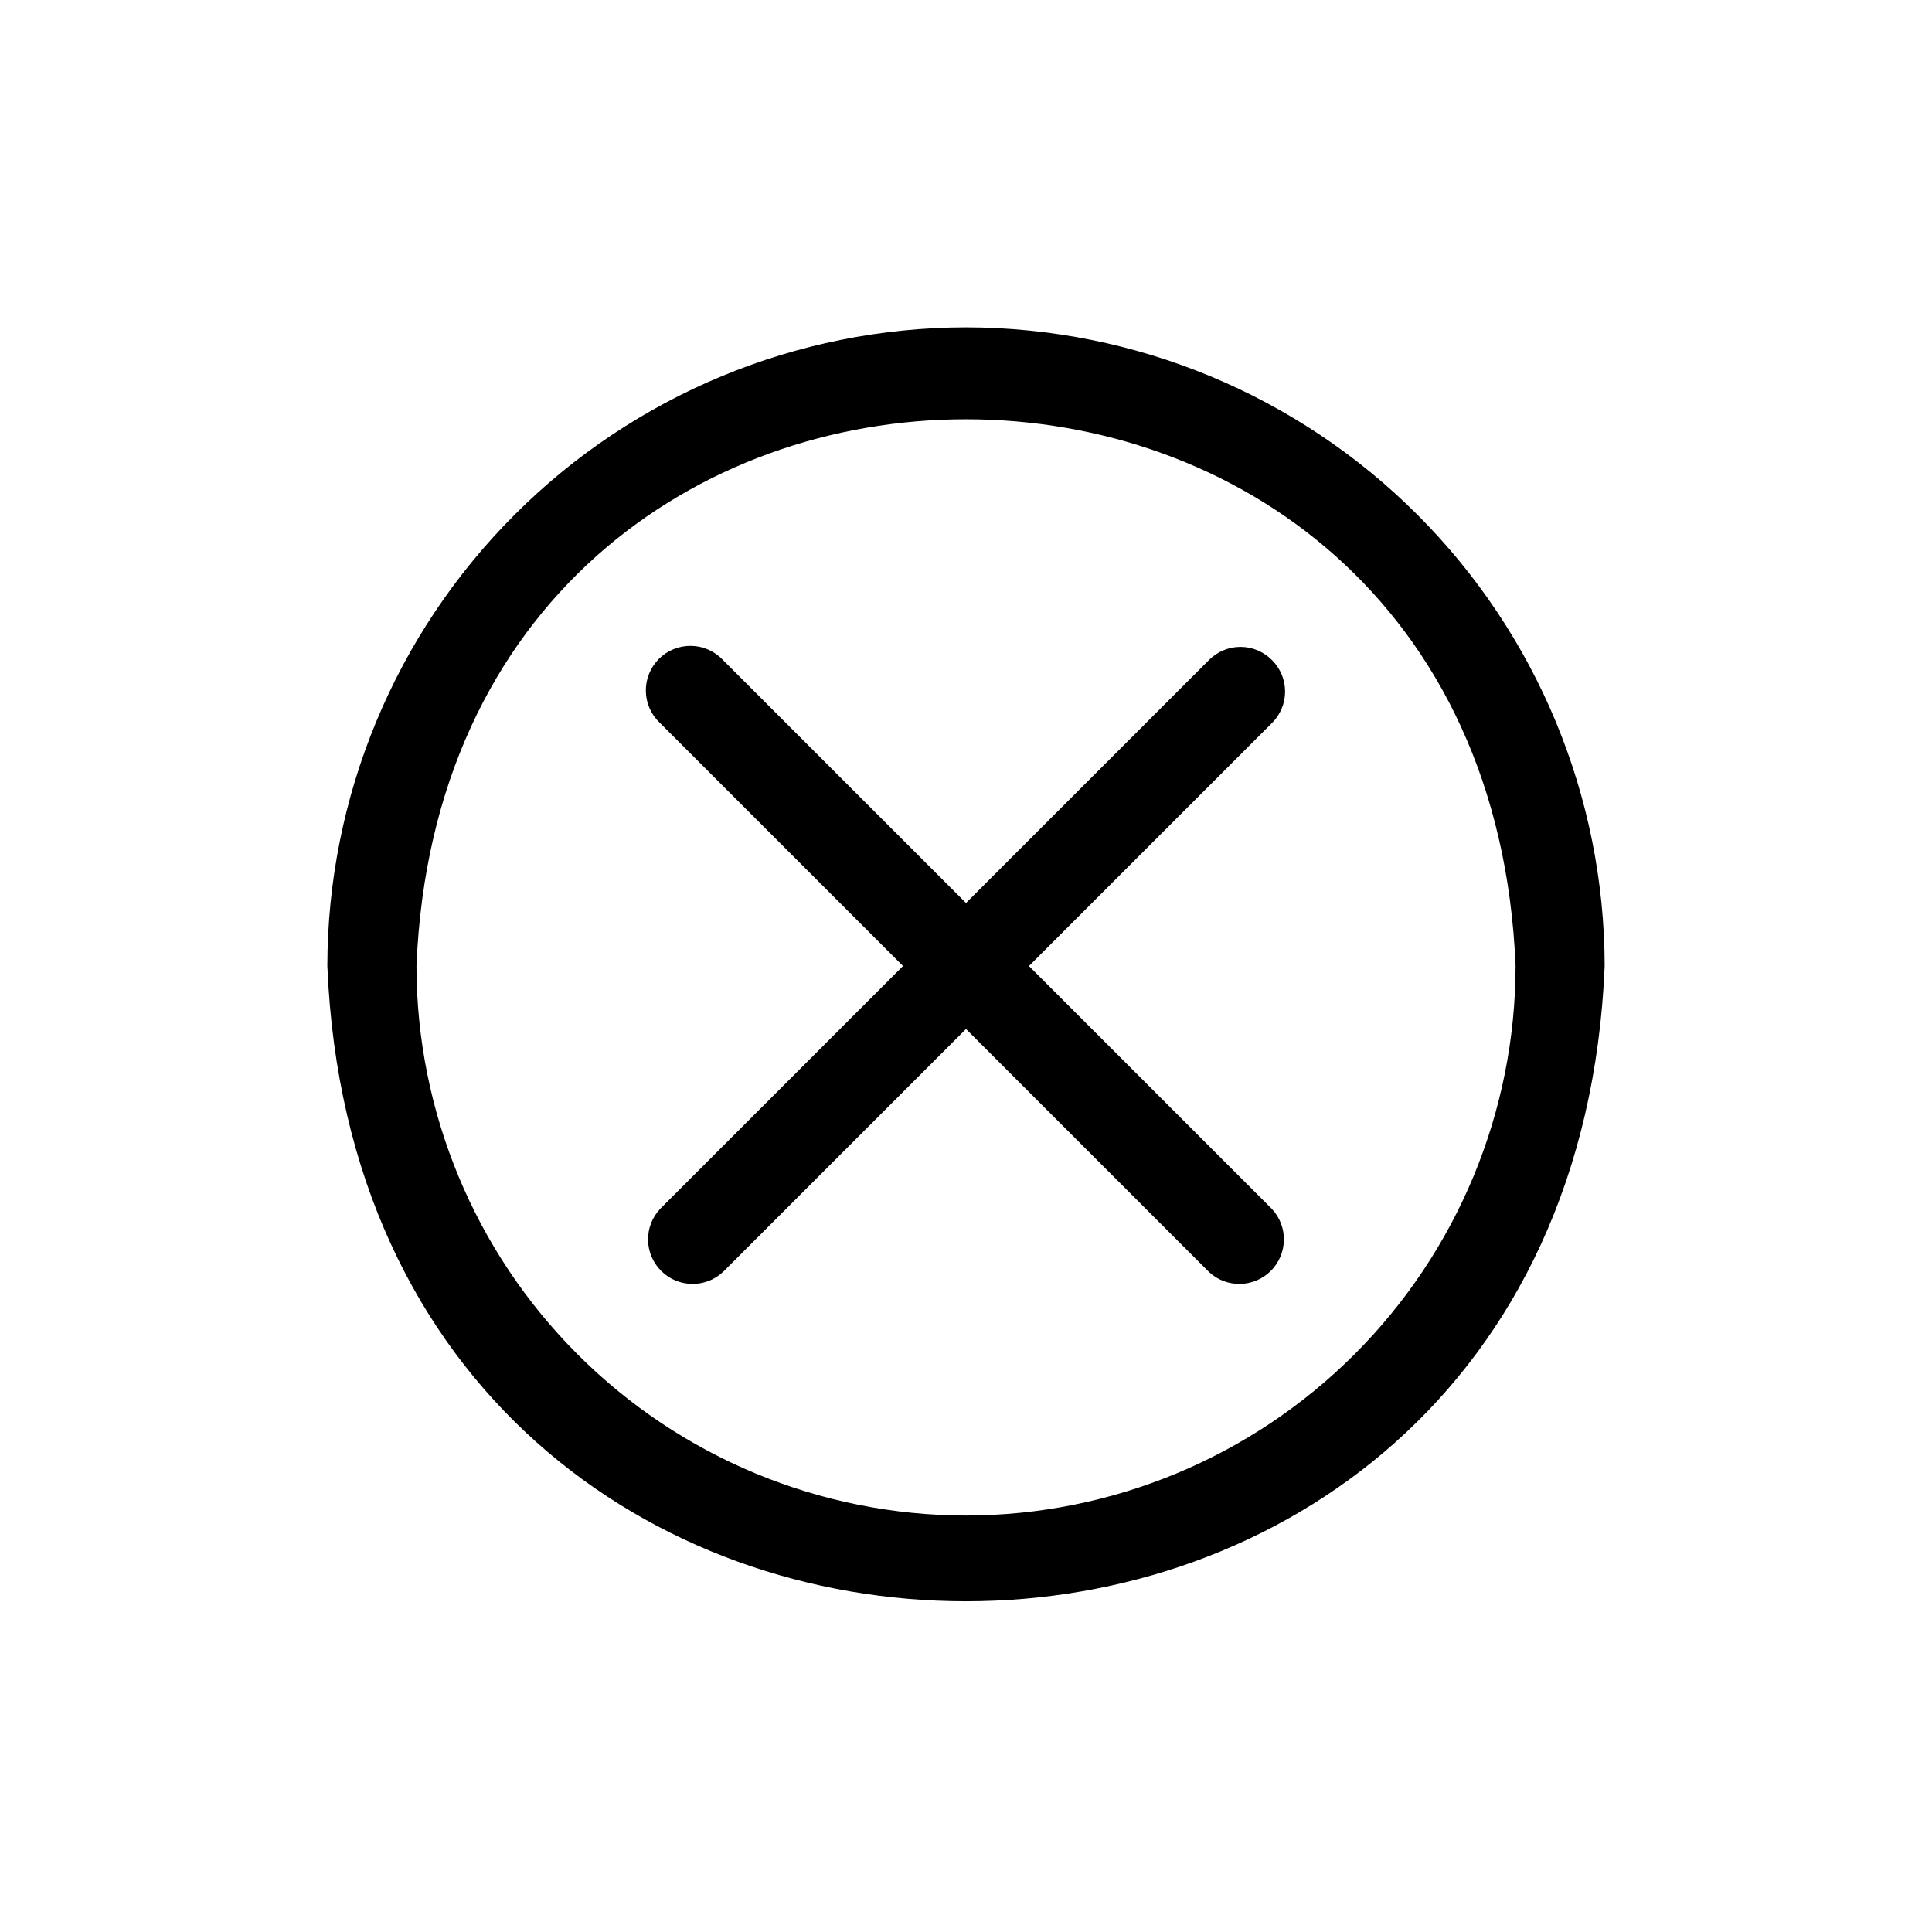
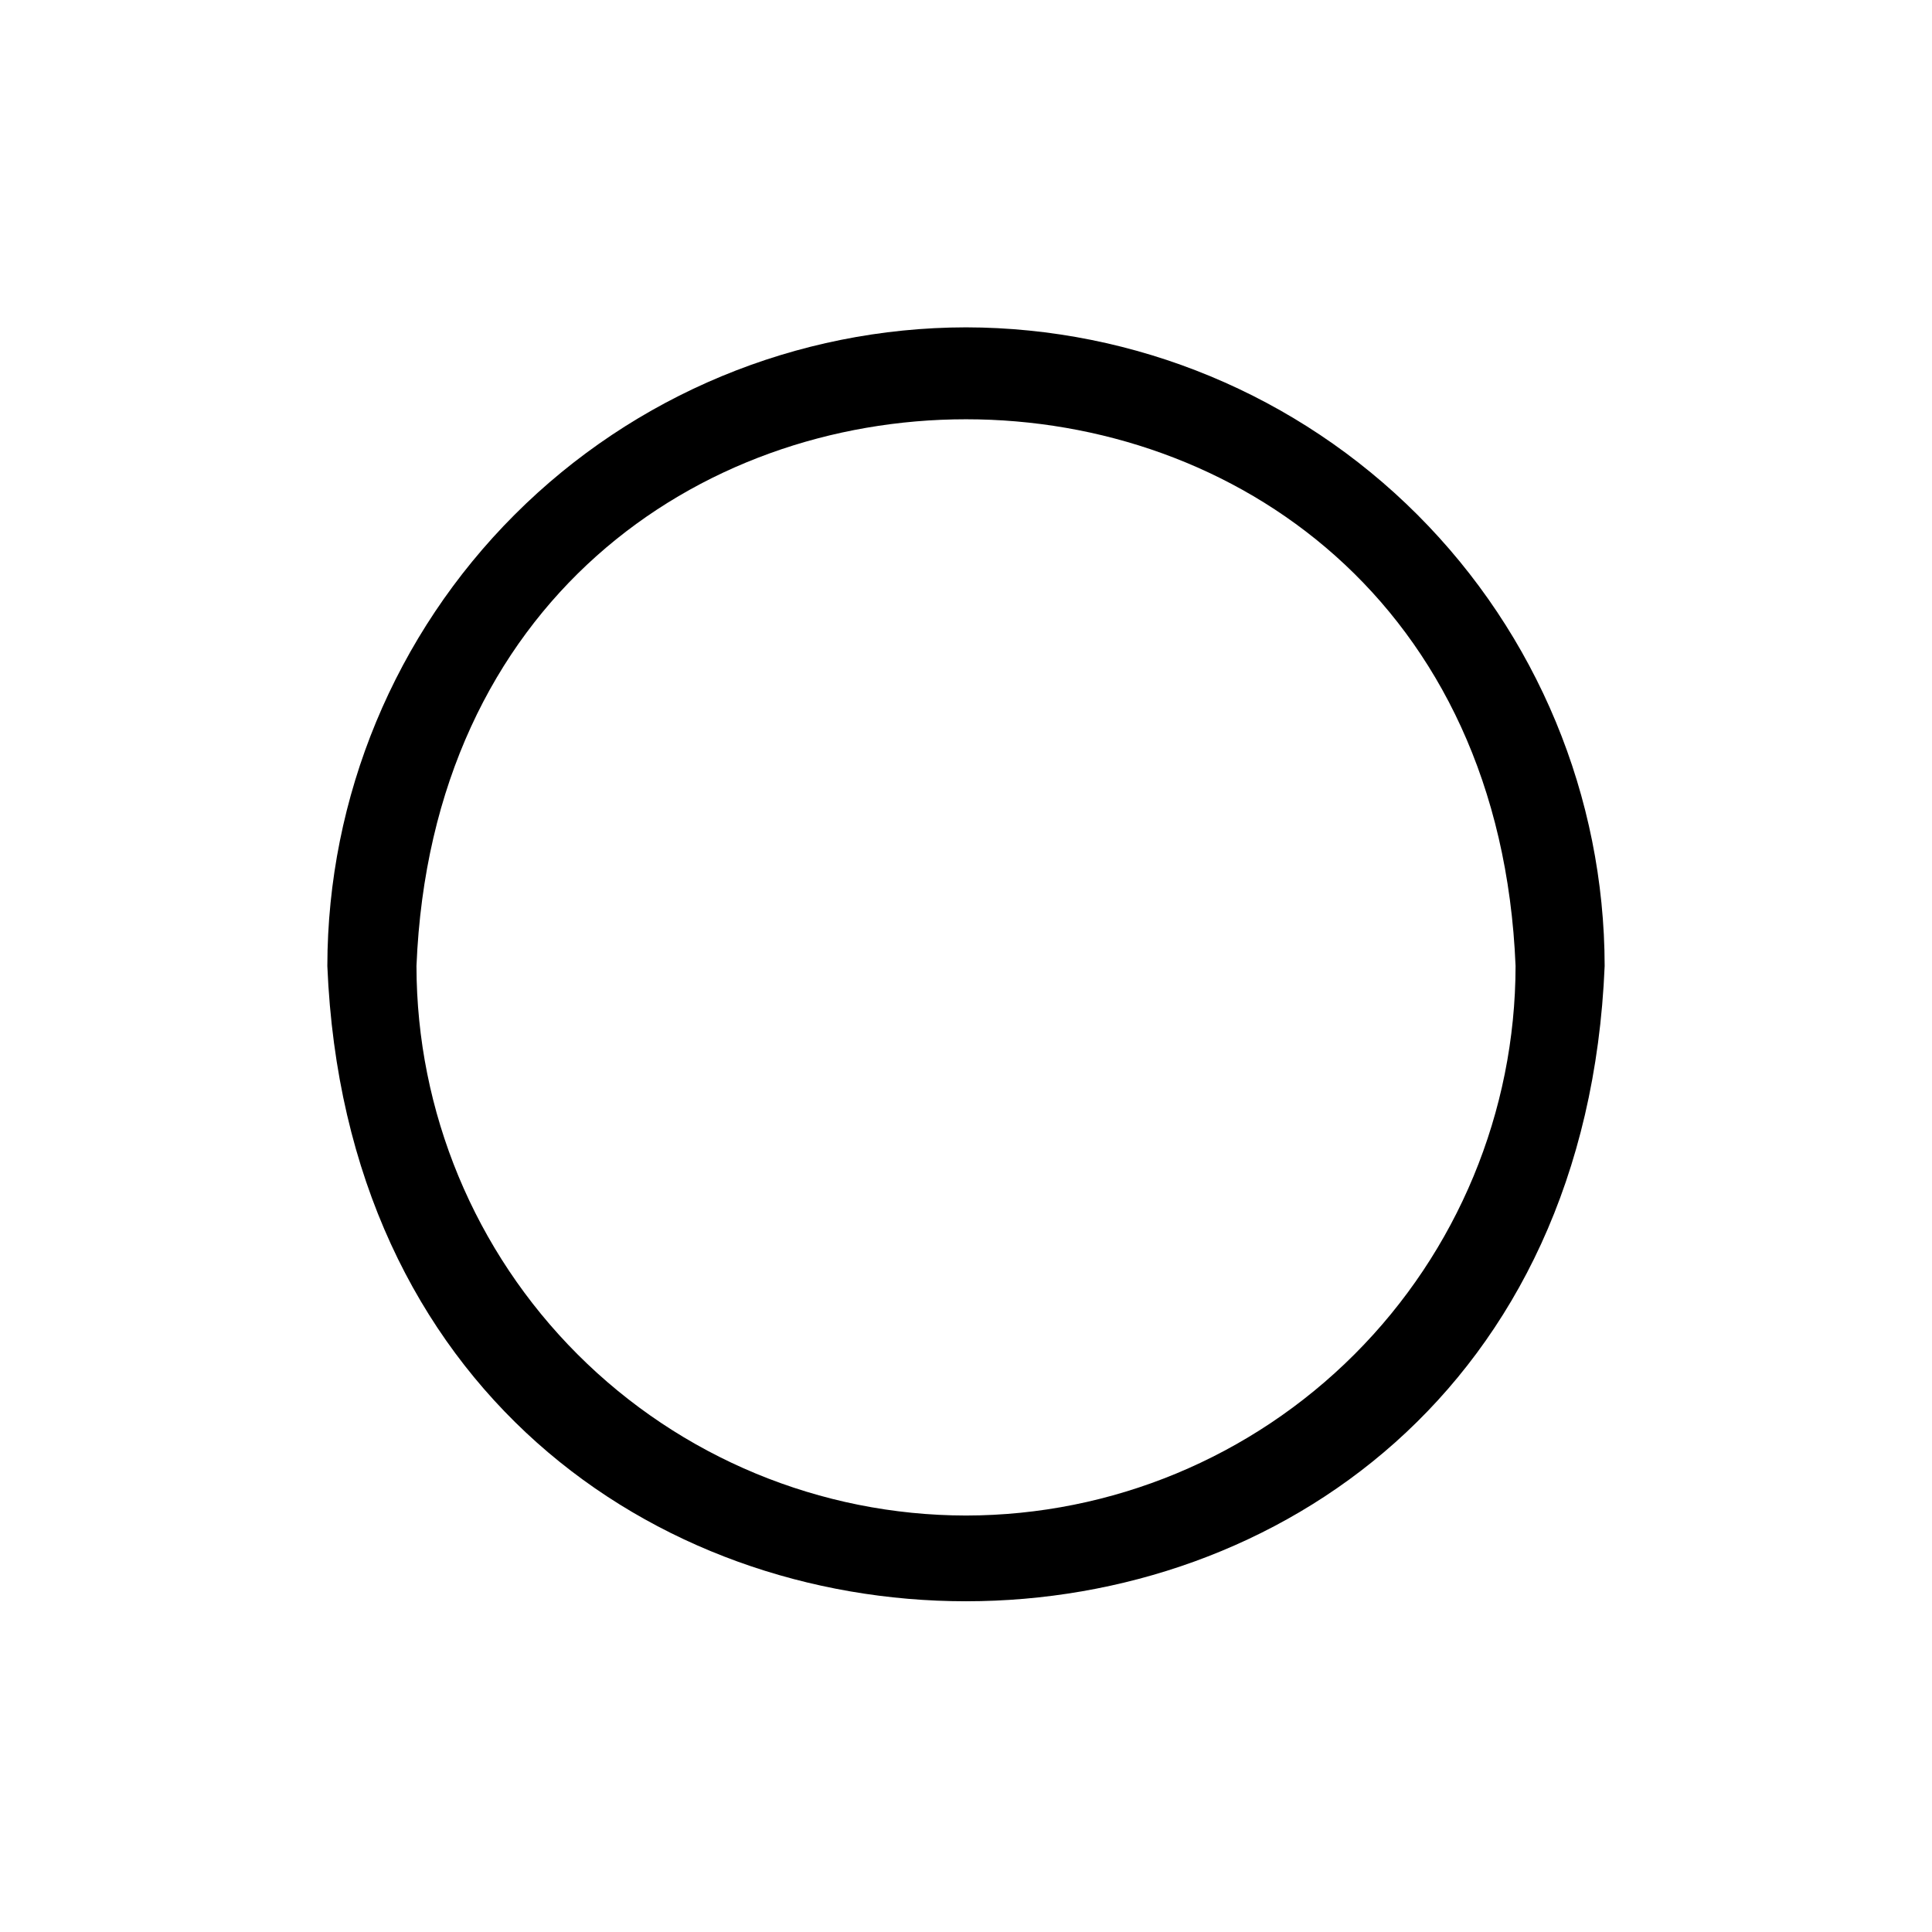
<svg xmlns="http://www.w3.org/2000/svg" fill="#000000" width="800px" height="800px" version="1.1" viewBox="144 144 512 512">
  <g>
    <path d="m400 230.75c-44.871 0.062-87.883 17.914-119.61 49.641s-49.578 74.738-49.641 119.61c9.289 224.51 329.21 224.43 338.5 0-0.062-44.871-17.914-87.883-49.641-119.61-31.727-31.727-74.738-49.578-119.61-49.641zm0 314.88c-38.613-0.043-75.629-15.398-102.93-42.703-27.301-27.301-42.66-64.32-42.699-102.93 7.871-193.18 283.39-193.18 291.27 0-0.043 38.609-15.398 75.629-42.703 102.93-27.301 27.305-64.32 42.66-102.93 42.703z" />
-     <path d="m481.08 318.92c-2.207-2.231-5.211-3.488-8.348-3.488-3.133 0-6.141 1.258-8.344 3.488l-64.391 64.391-64.395-64.391c-2.184-2.344-5.227-3.703-8.43-3.758-3.203-0.055-6.293 1.191-8.559 3.457-2.266 2.266-3.512 5.356-3.457 8.559 0.055 3.203 1.414 6.246 3.758 8.43l64.391 64.395-64.391 64.391c-4.336 4.652-4.207 11.902 0.289 16.398 4.496 4.5 11.746 4.625 16.398 0.293l64.395-64.395 64.395 64.395h-0.004c4.652 4.332 11.902 4.207 16.398-0.293 4.5-4.496 4.625-11.746 0.293-16.398l-64.395-64.391 64.395-64.395c2.231-2.203 3.484-5.207 3.484-8.344s-1.254-6.141-3.484-8.344z" />
  </g>
</svg>